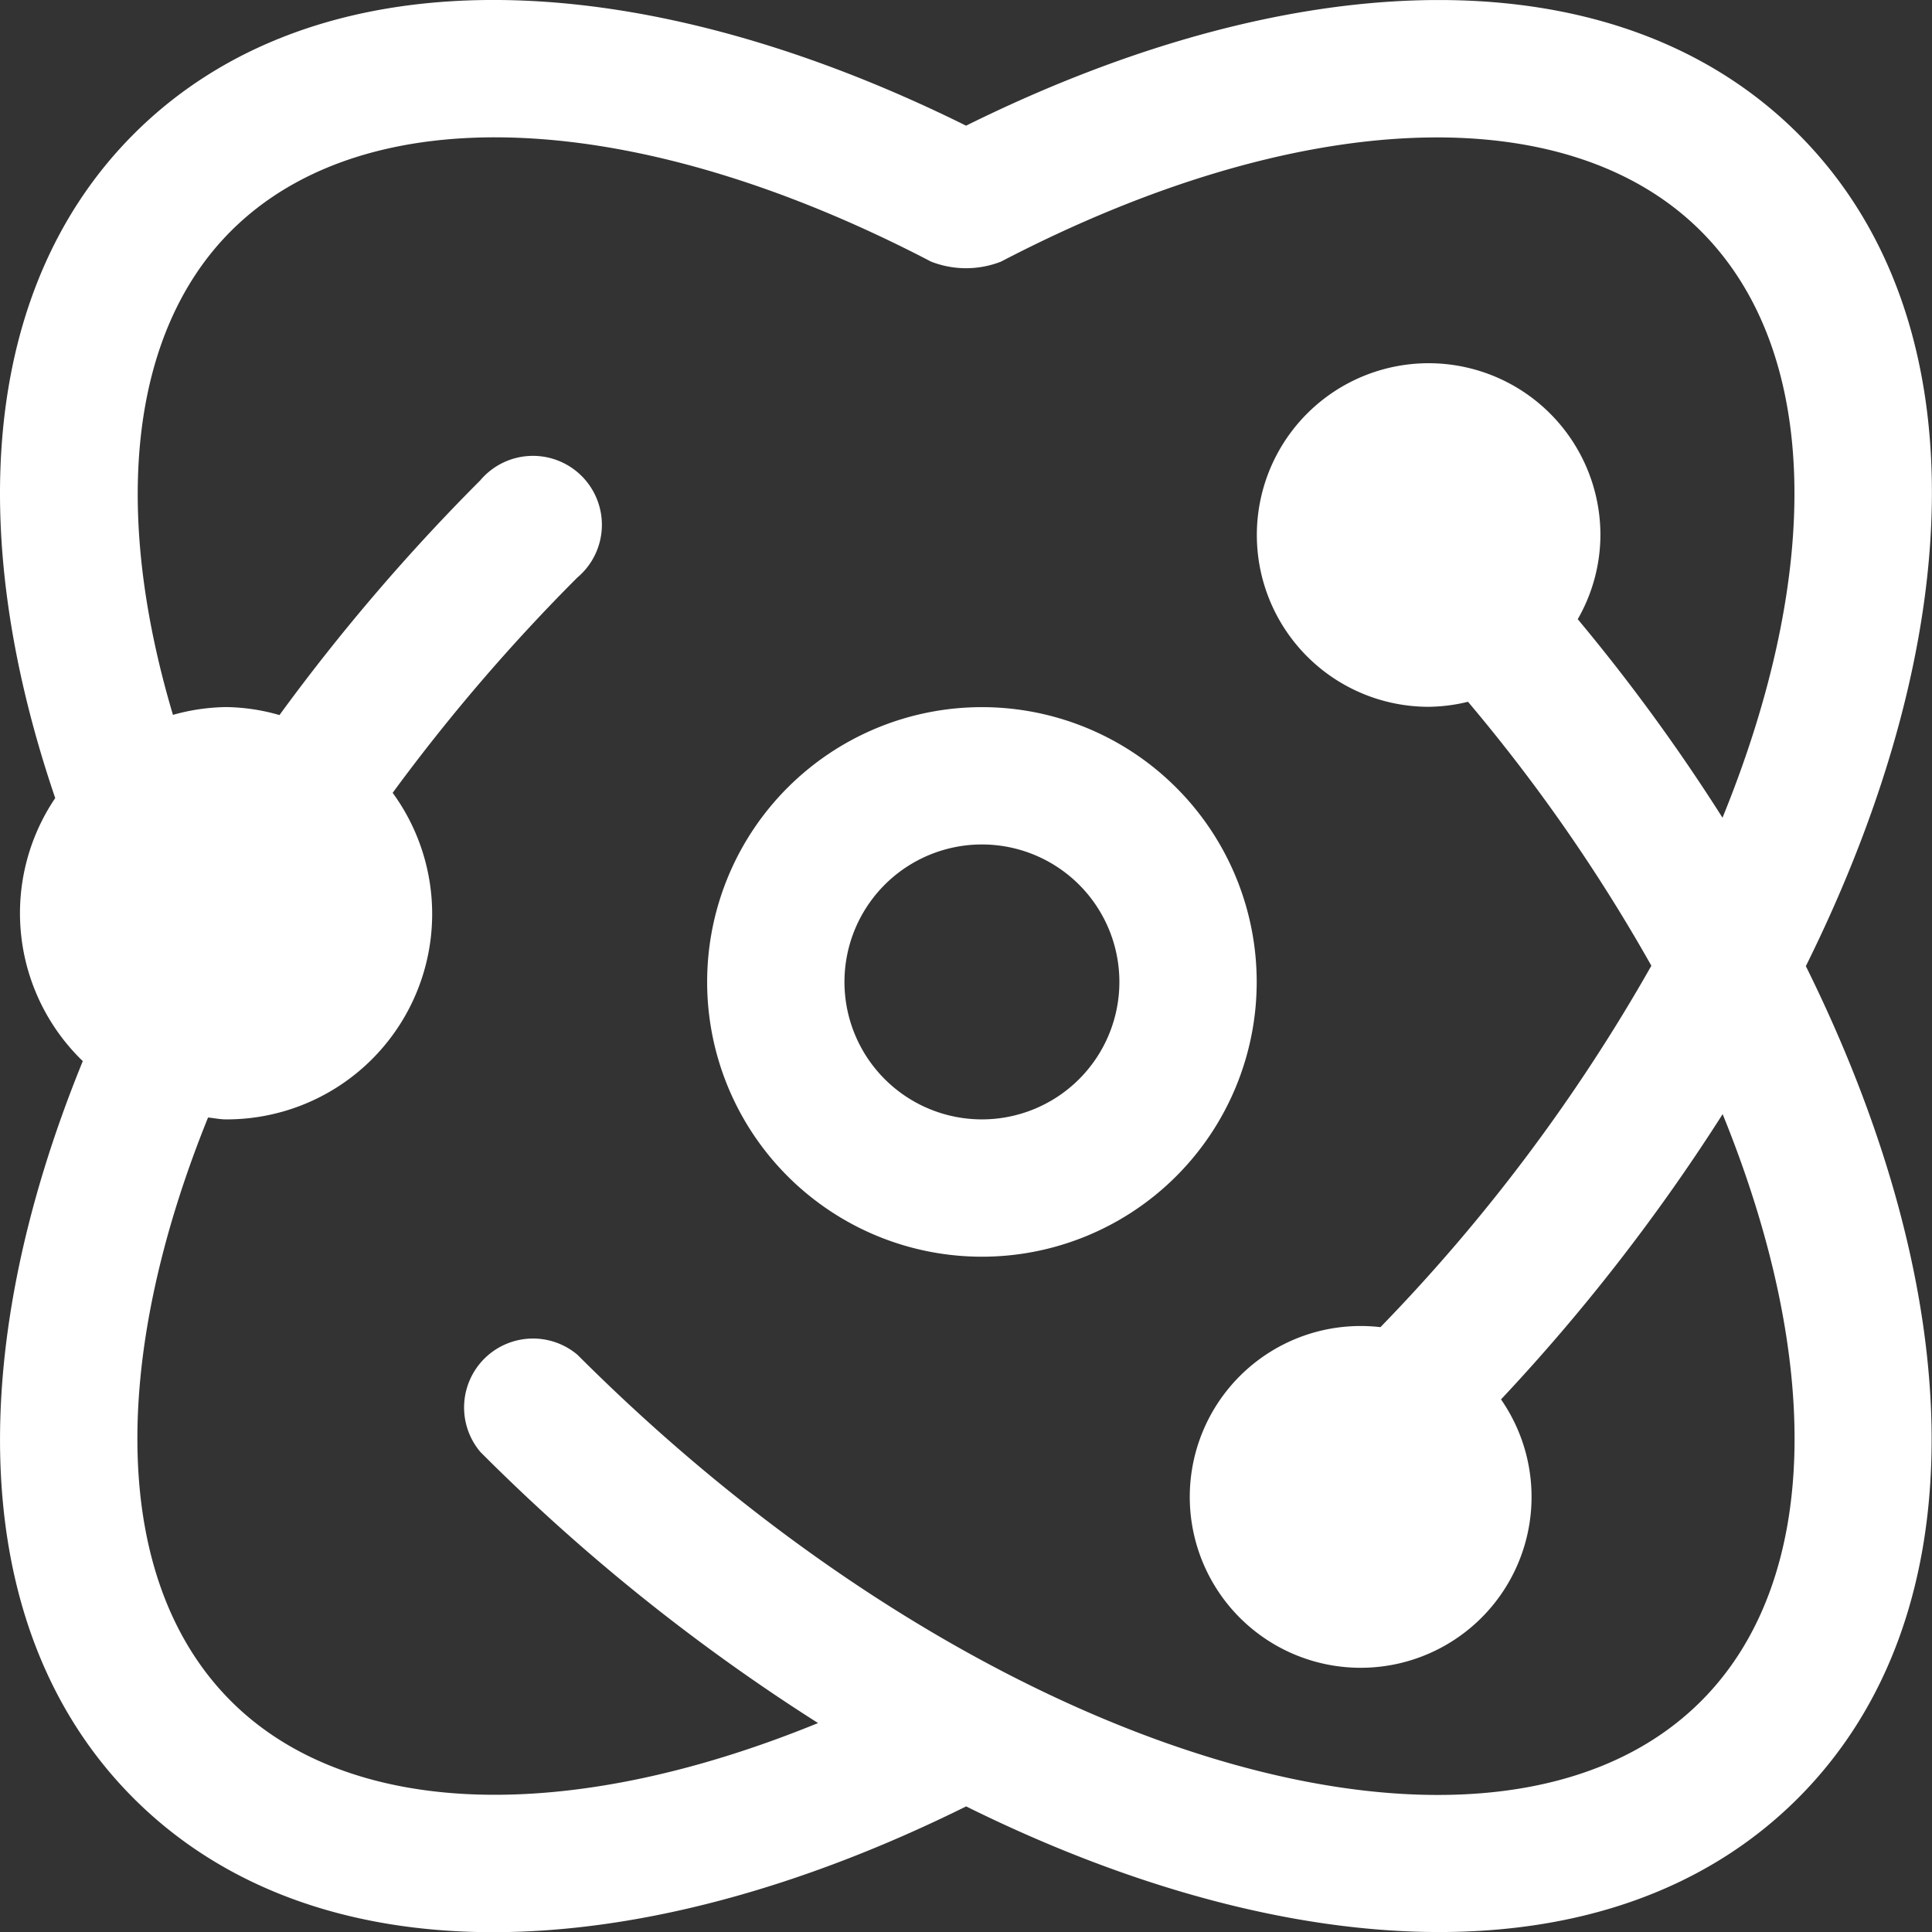
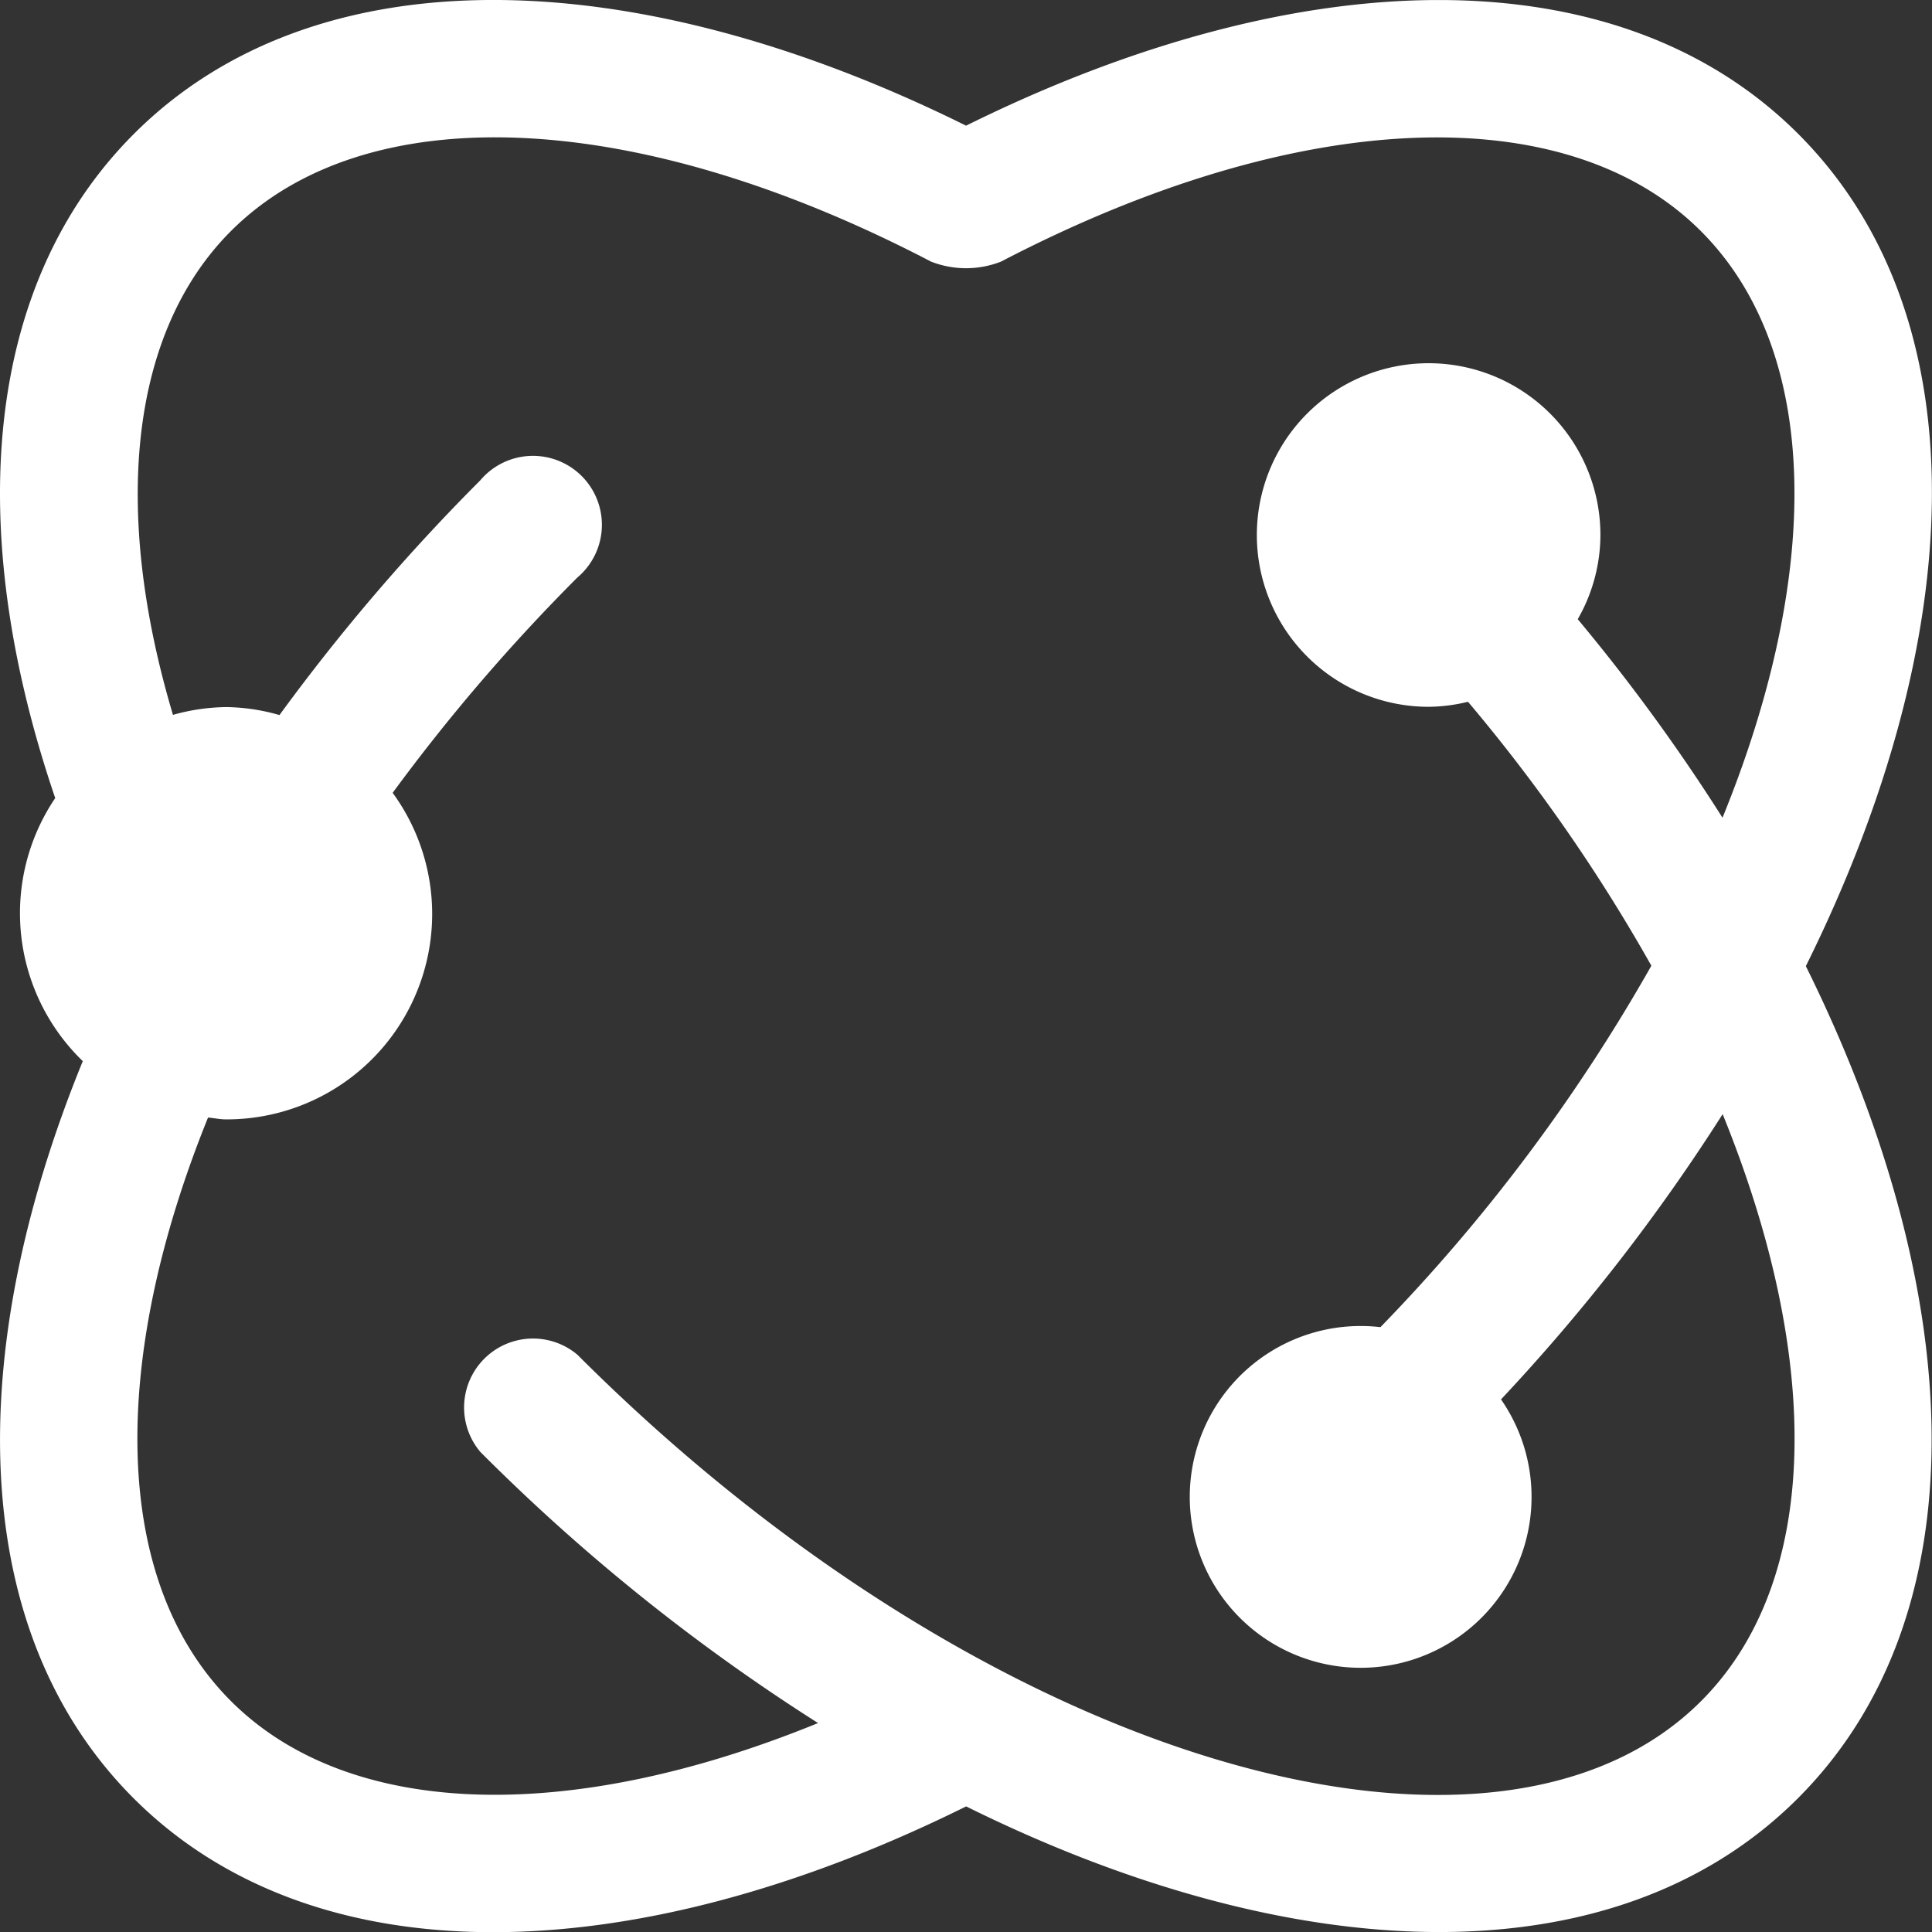
<svg xmlns="http://www.w3.org/2000/svg" width="28.026" height="28.028" viewBox="0 0 28.026 28.028">
  <rect x="0" y="0" width="28.026" height="28.028" fill="#333333" stroke="none" />
  <g id="运营管理" transform="translate(-54.646 -54.647)">
    <path id="路径_1145" data-name="路径 1145" d="M80.732,56.59c-2.614-2.614-7.214-2.526-12.072-.12-4.856-2.407-9.458-2.495-12.072.12-2.173,2.173-2.476,5.717-1.141,9.634a2.983,2.983,0,0,0,.4,3.816c-1.742,4.264-1.665,8.29.737,10.693,2.614,2.614,7.216,2.527,12.077.118,4.759,2.357,9.406,2.542,12.066-.118s2.474-7.31.115-12.071C83.205,63.9,83.392,59.251,80.732,56.59ZM79.322,79.324c-3,3-10.36.916-16.3-5.025a1,1,0,0,0-1.409,1.409,28.436,28.436,0,0,0,4.9,3.934c-3.652,1.492-6.824,1.374-8.517-.319-1.737-1.737-1.761-4.932-.332-8.465.088.008.171.027.261.027a2.98,2.98,0,0,0,2.417-4.737,27.116,27.116,0,0,1,2.679-3.123,1,1,0,1,0-1.409-1.409A29.076,29.076,0,0,0,58.7,65.02a2.894,2.894,0,0,0-.775-.116,2.98,2.98,0,0,0-.77.113c-.894-3-.616-5.561.841-7.018,1.942-1.942,5.832-1.812,10.156.443a1.392,1.392,0,0,0,1.015,0c4.323-2.253,8.211-2.384,10.153-.442,1.744,1.744,1.761,4.958.313,8.509a27.384,27.384,0,0,0-2.1-2.88,2.464,2.464,0,0,0,.329-1.215A2.492,2.492,0,1,0,75.368,64.9a2.465,2.465,0,0,0,.573-.073,24.789,24.789,0,0,1,2.66,3.829,25.625,25.625,0,0,1-3.93,5.243,2.479,2.479,0,1,0,1.749,1.048,28.062,28.062,0,0,0,3.215-4.138C81.082,74.365,81.066,77.58,79.322,79.324Z" transform="translate(0 0)" fill="#fff" />
-     <path id="路径_1146" data-name="路径 1146" d="M387.987,384a3.986,3.986,0,1,0,3.986,3.986A3.986,3.986,0,0,0,387.987,384Zm0,5.98a1.994,1.994,0,1,1,1.994-1.993A1.994,1.994,0,0,1,387.987,389.98Z" transform="translate(-319.097 -319.095)" fill="#fff" />
  </g>
</svg>